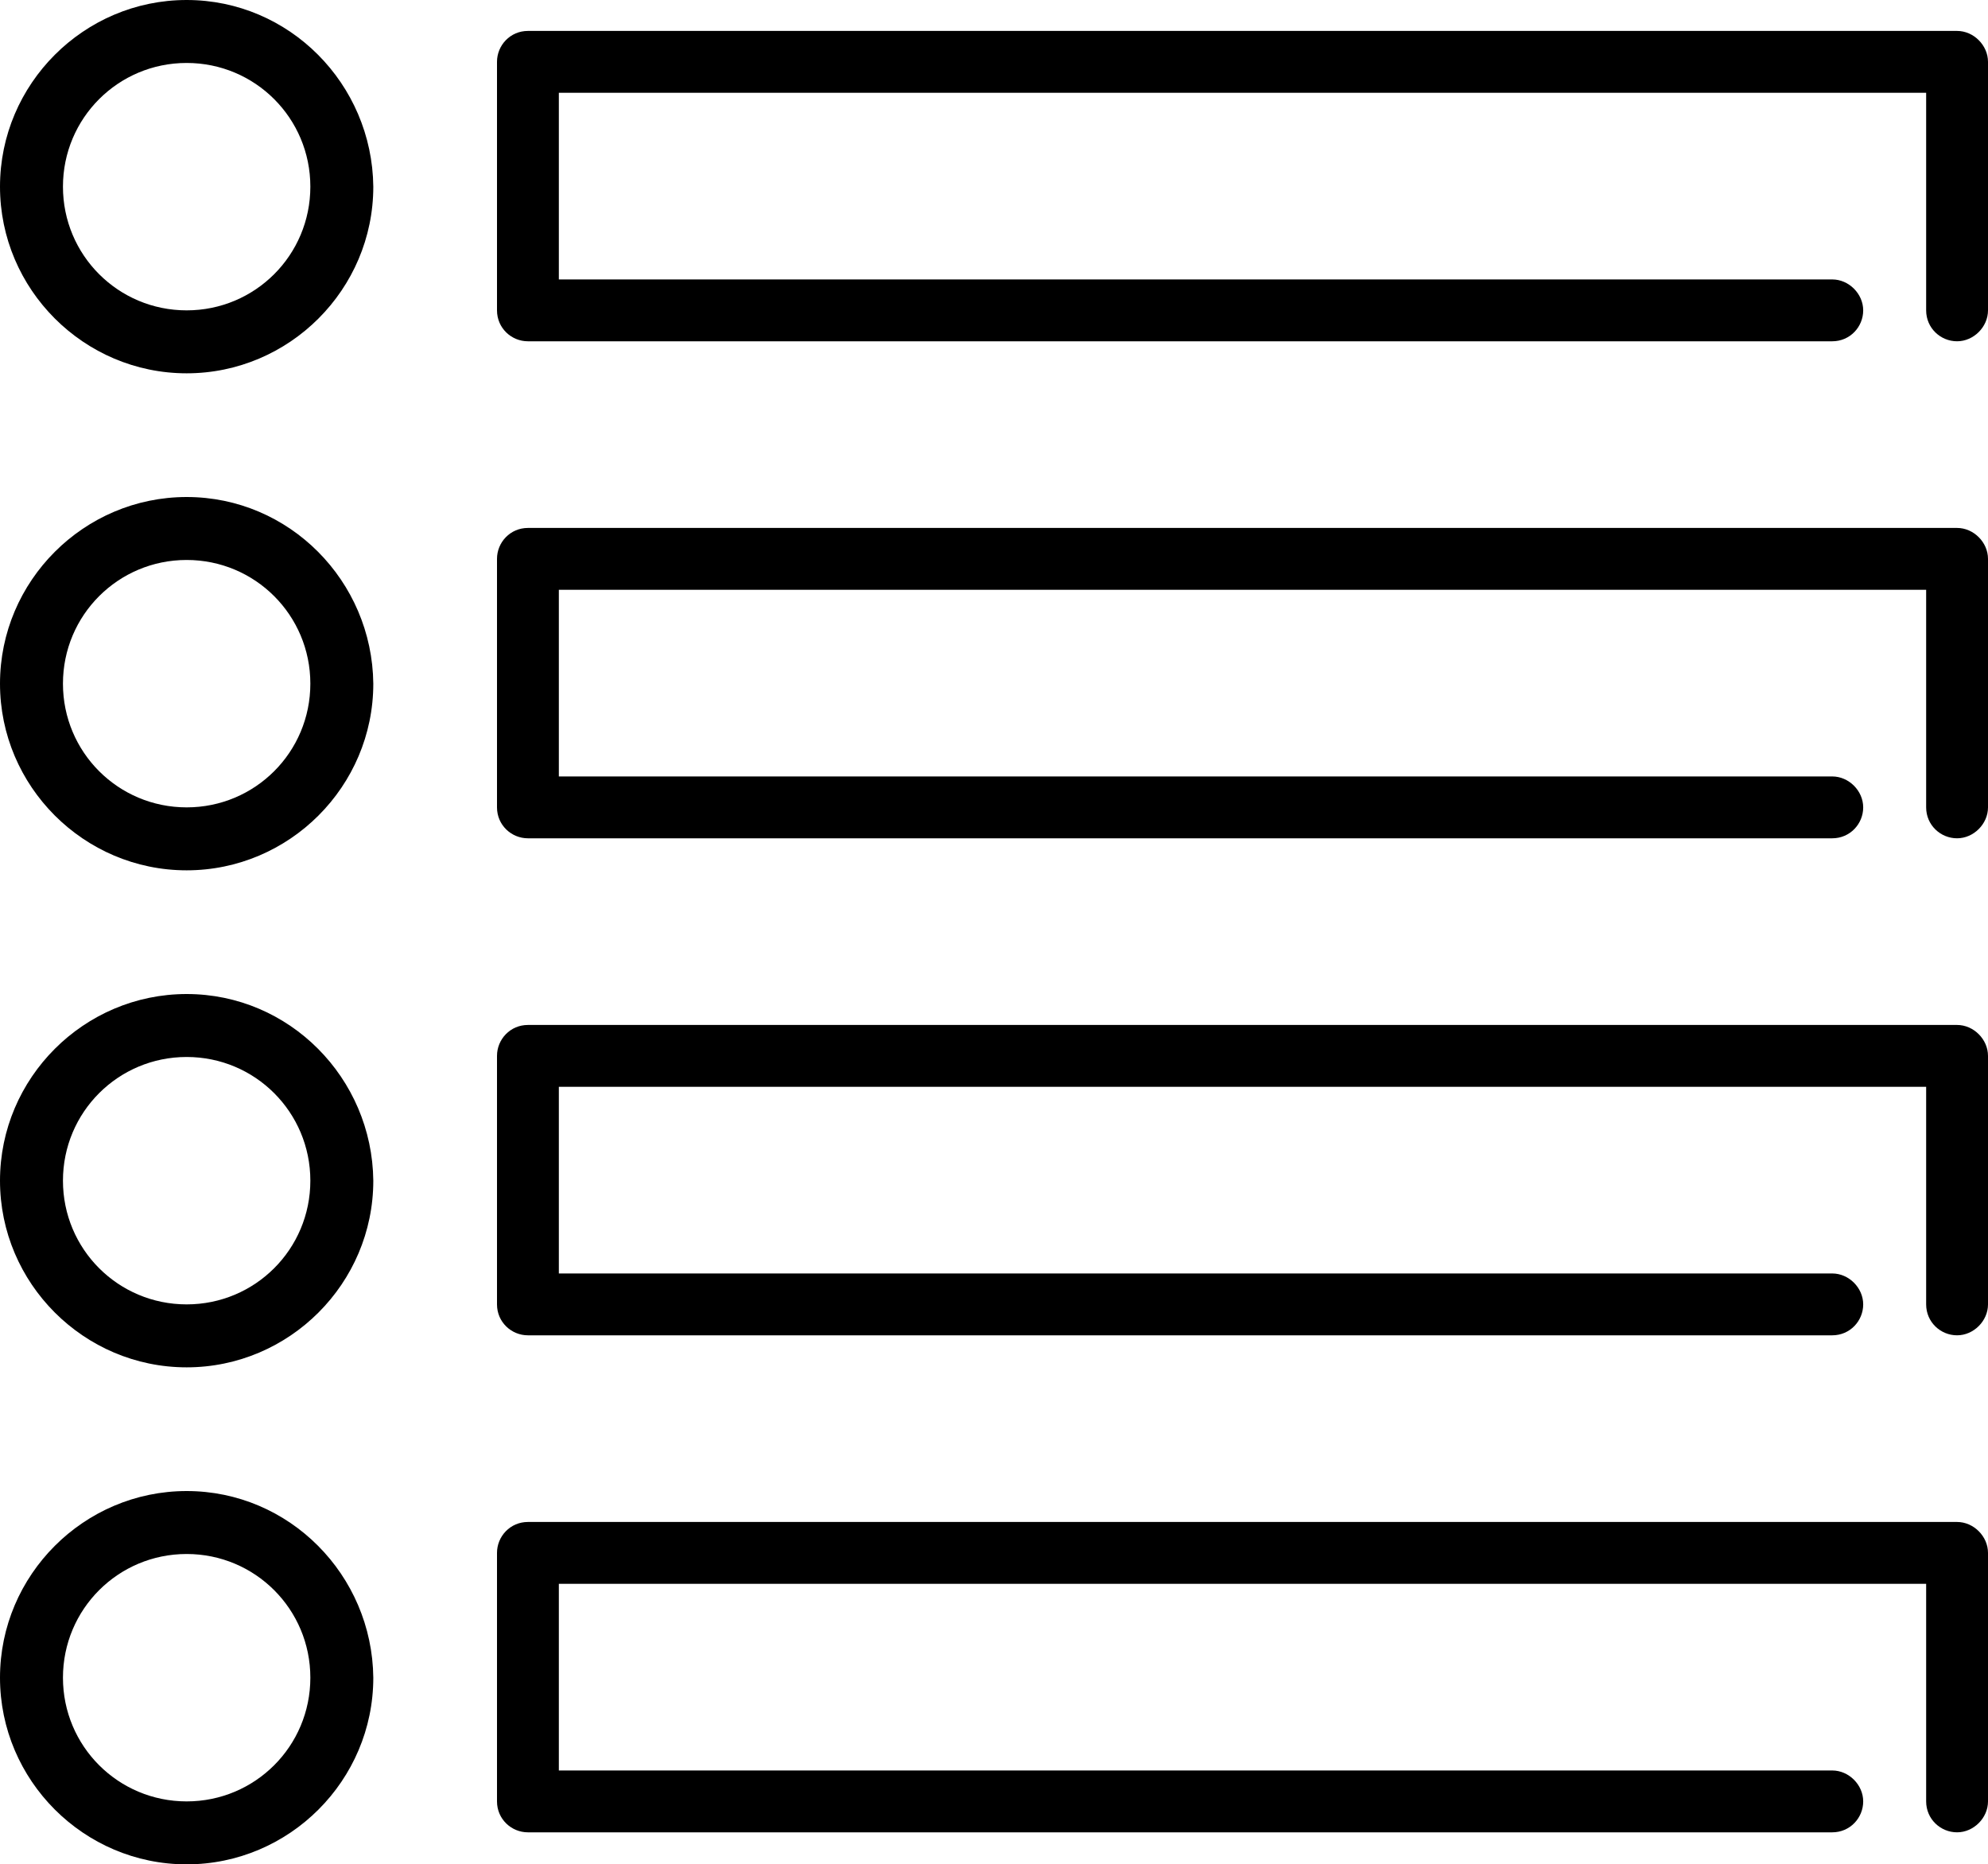
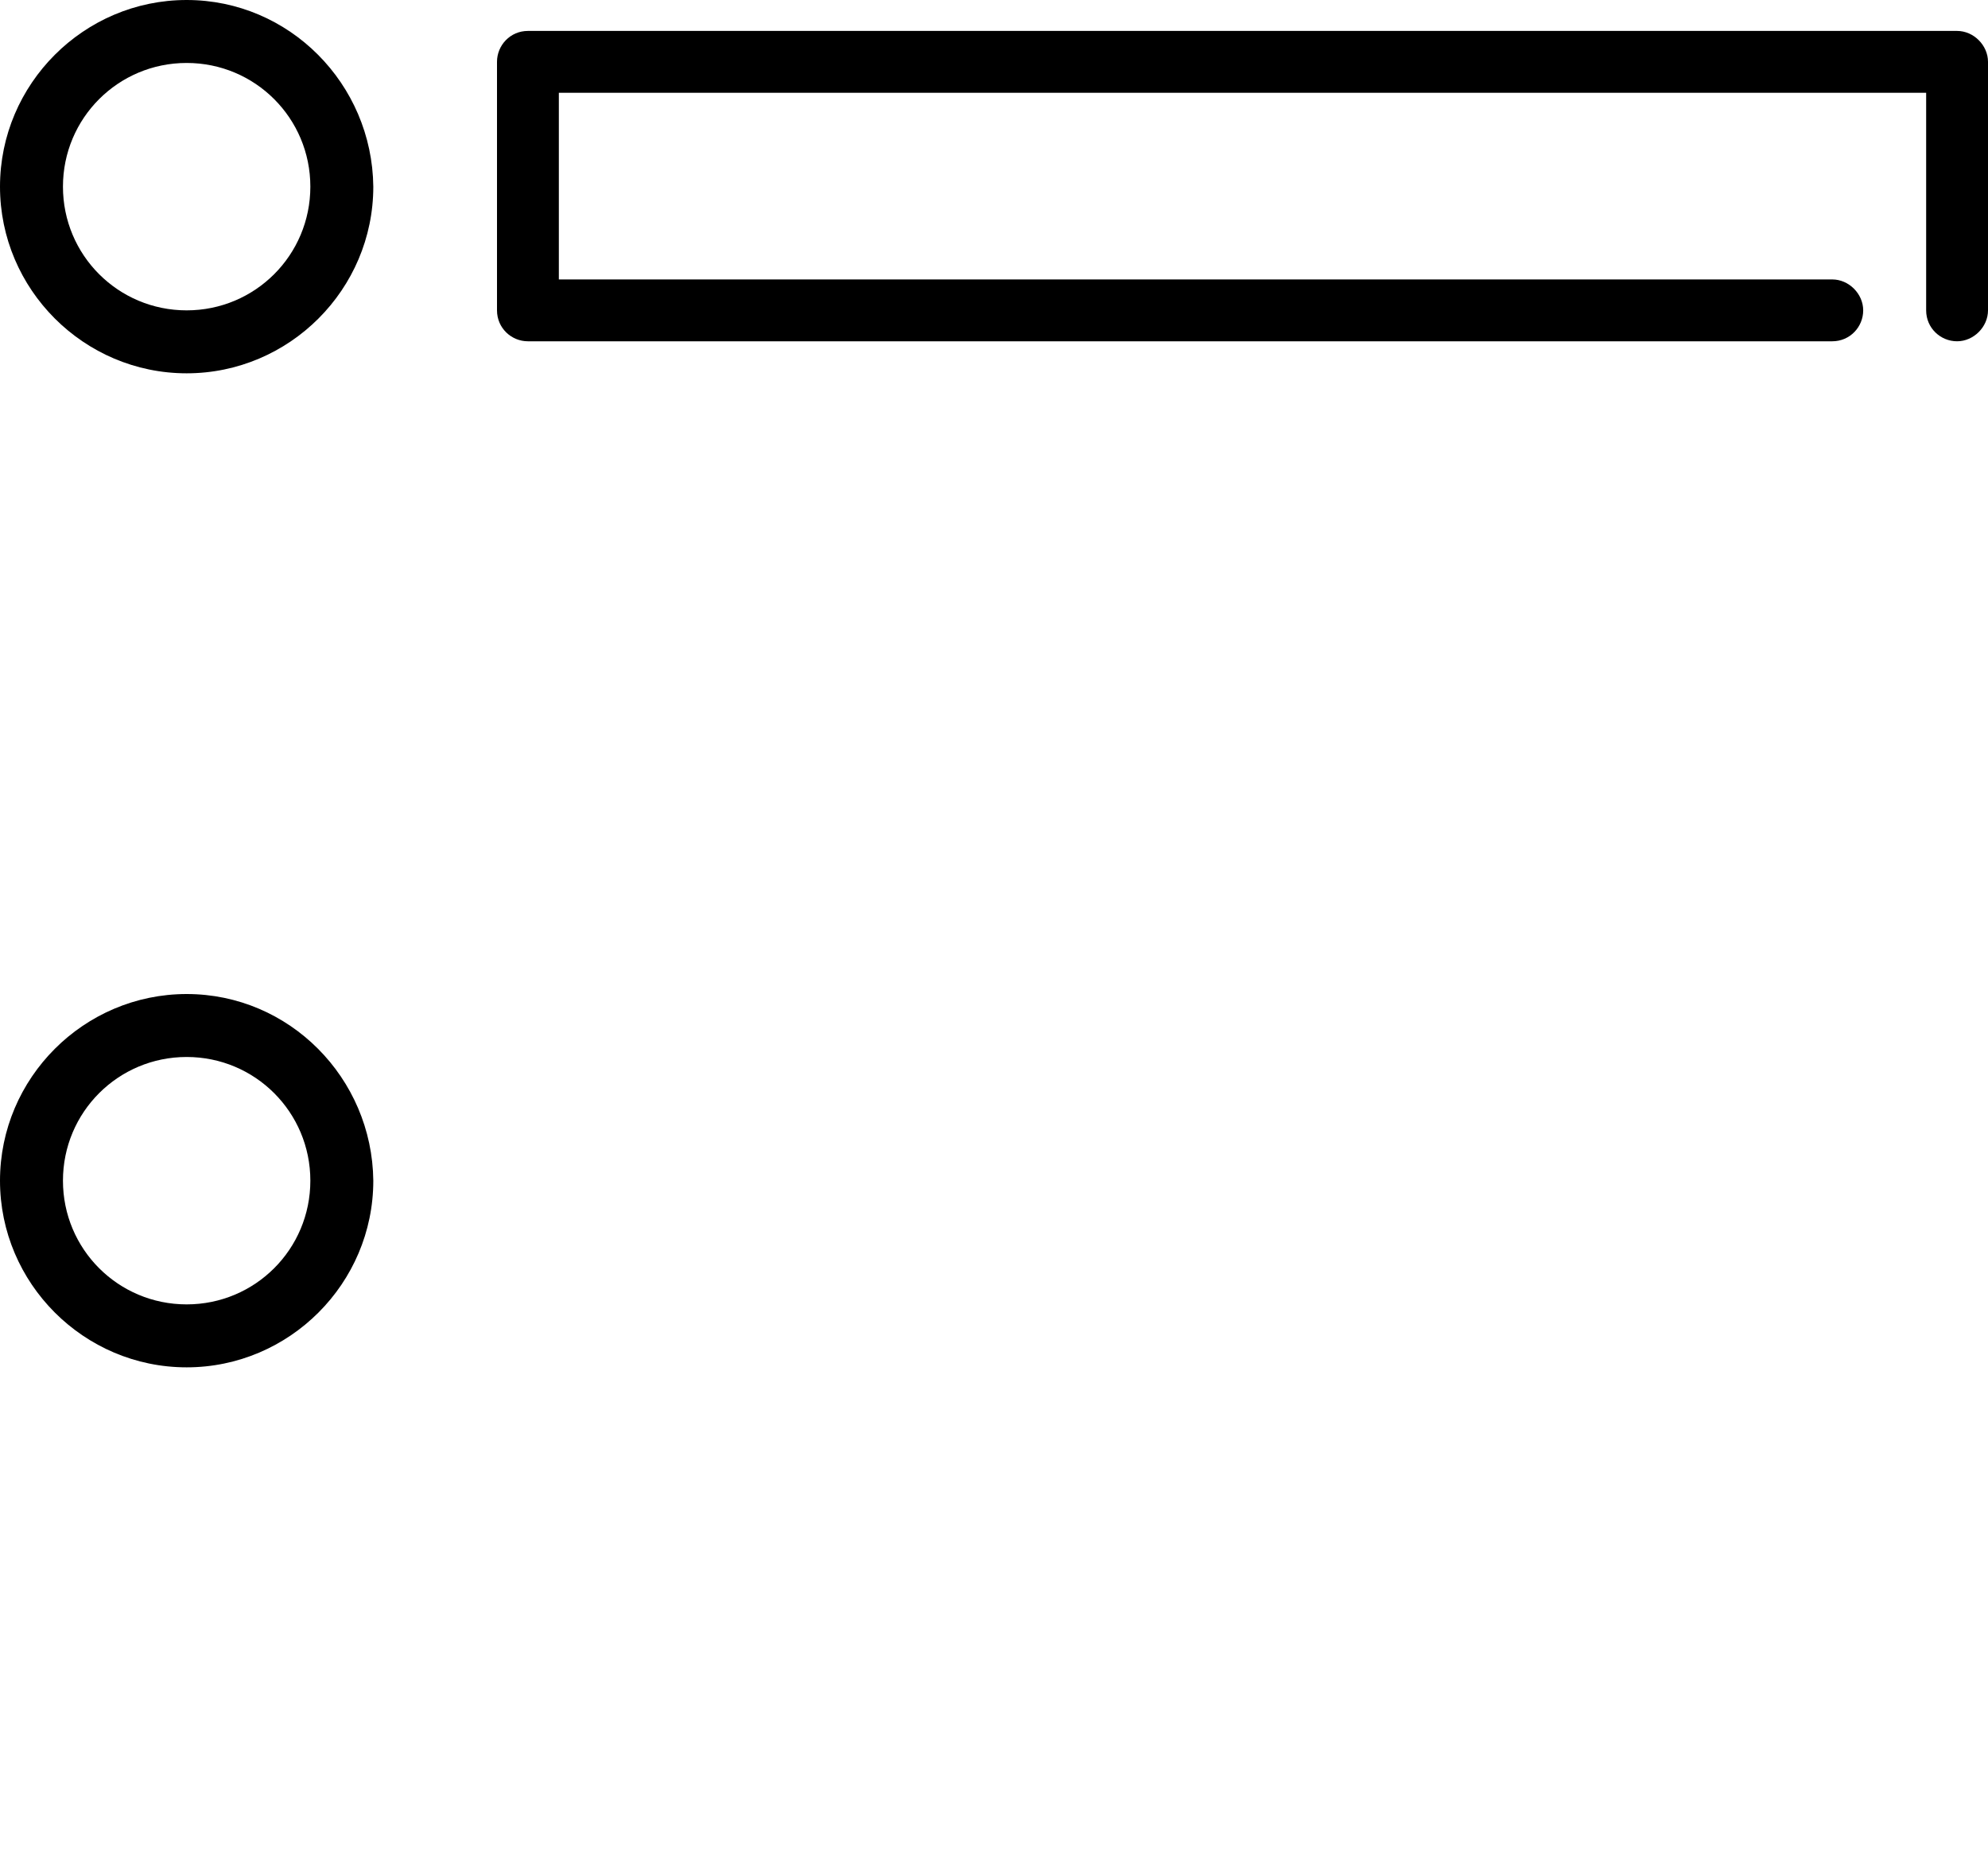
<svg xmlns="http://www.w3.org/2000/svg" height="168.8" preserveAspectRatio="xMidYMid meet" version="1.0" viewBox="0.0 0.0 180.0 168.8" width="180.0" zoomAndPan="magnify">
  <g id="change1_1">
    <path d="M16.9,0C7.6,0,0,7.6,0,16.9s7.6,16.9,16.9,16.9s16.9-7.6,16.9-16.9C33.7,7.6,26.2,0,16.9,0z M16.9,28.1 c-6.2,0-11.2-5-11.2-11.2s5-11.2,11.2-11.2s11.2,5,11.2,11.2S23.1,28.1,16.9,28.1z" fill="inherit" />
    <path d="M177.2,2.8H47.8c-1.6,0-2.8,1.3-2.8,2.8v22.5c0,1.6,1.3,2.8,2.8,2.8h118.1c1.6,0,2.8-1.3,2.8-2.8s-1.3-2.8-2.8-2.8H50.6 V8.4h123.8v19.7c0,1.6,1.3,2.8,2.8,2.8s2.8-1.3,2.8-2.8V5.6C180,4.1,178.7,2.8,177.2,2.8z" fill="inherit" />
-     <path d="M16.9,45C7.6,45,0,52.6,0,61.9s7.6,16.9,16.9,16.9s16.9-7.6,16.9-16.9C33.7,52.6,26.2,45,16.9,45z M16.9,73.1 c-6.2,0-11.2-5-11.2-11.2s5-11.2,11.2-11.2s11.2,5,11.2,11.2S23.1,73.1,16.9,73.1z" fill="inherit" />
-     <path d="M177.2,47.8H47.8c-1.6,0-2.8,1.3-2.8,2.8v22.5c0,1.6,1.3,2.8,2.8,2.8h118.1c1.6,0,2.8-1.3,2.8-2.8s-1.3-2.8-2.8-2.8H50.6 V53.4h123.8v19.7c0,1.6,1.3,2.8,2.8,2.8s2.8-1.3,2.8-2.8V50.6C180,49.1,178.7,47.8,177.2,47.8z" fill="inherit" />
    <path d="M16.9,90C7.6,90,0,97.6,0,106.9s7.6,16.9,16.9,16.9s16.9-7.6,16.9-16.9C33.7,97.6,26.2,90,16.9,90z M16.9,118.1 c-6.2,0-11.2-5-11.2-11.2s5-11.2,11.2-11.2s11.2,5,11.2,11.2S23.1,118.1,16.9,118.1z" fill="inherit" />
-     <path d="M177.2,92.8H47.8c-1.6,0-2.8,1.3-2.8,2.8v22.5c0,1.6,1.3,2.8,2.8,2.8h118.1c1.6,0,2.8-1.3,2.8-2.8s-1.3-2.8-2.8-2.8H50.6 V98.4h123.8v19.7c0,1.6,1.3,2.8,2.8,2.8s2.8-1.3,2.8-2.8V95.6C180,94.1,178.7,92.8,177.2,92.8z" fill="inherit" />
-     <path d="M16.9,135C7.6,135,0,142.6,0,151.9s7.6,16.9,16.9,16.9s16.9-7.6,16.9-16.9C33.7,142.6,26.2,135,16.9,135z M16.9,163.1 c-6.2,0-11.2-5-11.2-11.2s5-11.2,11.2-11.2s11.2,5,11.2,11.2S23.1,163.1,16.9,163.1z" fill="inherit" />
-     <path d="M177.2,137.8H47.8c-1.6,0-2.8,1.3-2.8,2.8v22.5c0,1.6,1.3,2.8,2.8,2.8h118.1c1.6,0,2.8-1.3,2.8-2.8s-1.3-2.8-2.8-2.8H50.6 v-16.9h123.8v19.7c0,1.6,1.3,2.8,2.8,2.8s2.8-1.3,2.8-2.8v-22.5C180,139.1,178.7,137.8,177.2,137.8z" fill="inherit" />
  </g>
</svg>